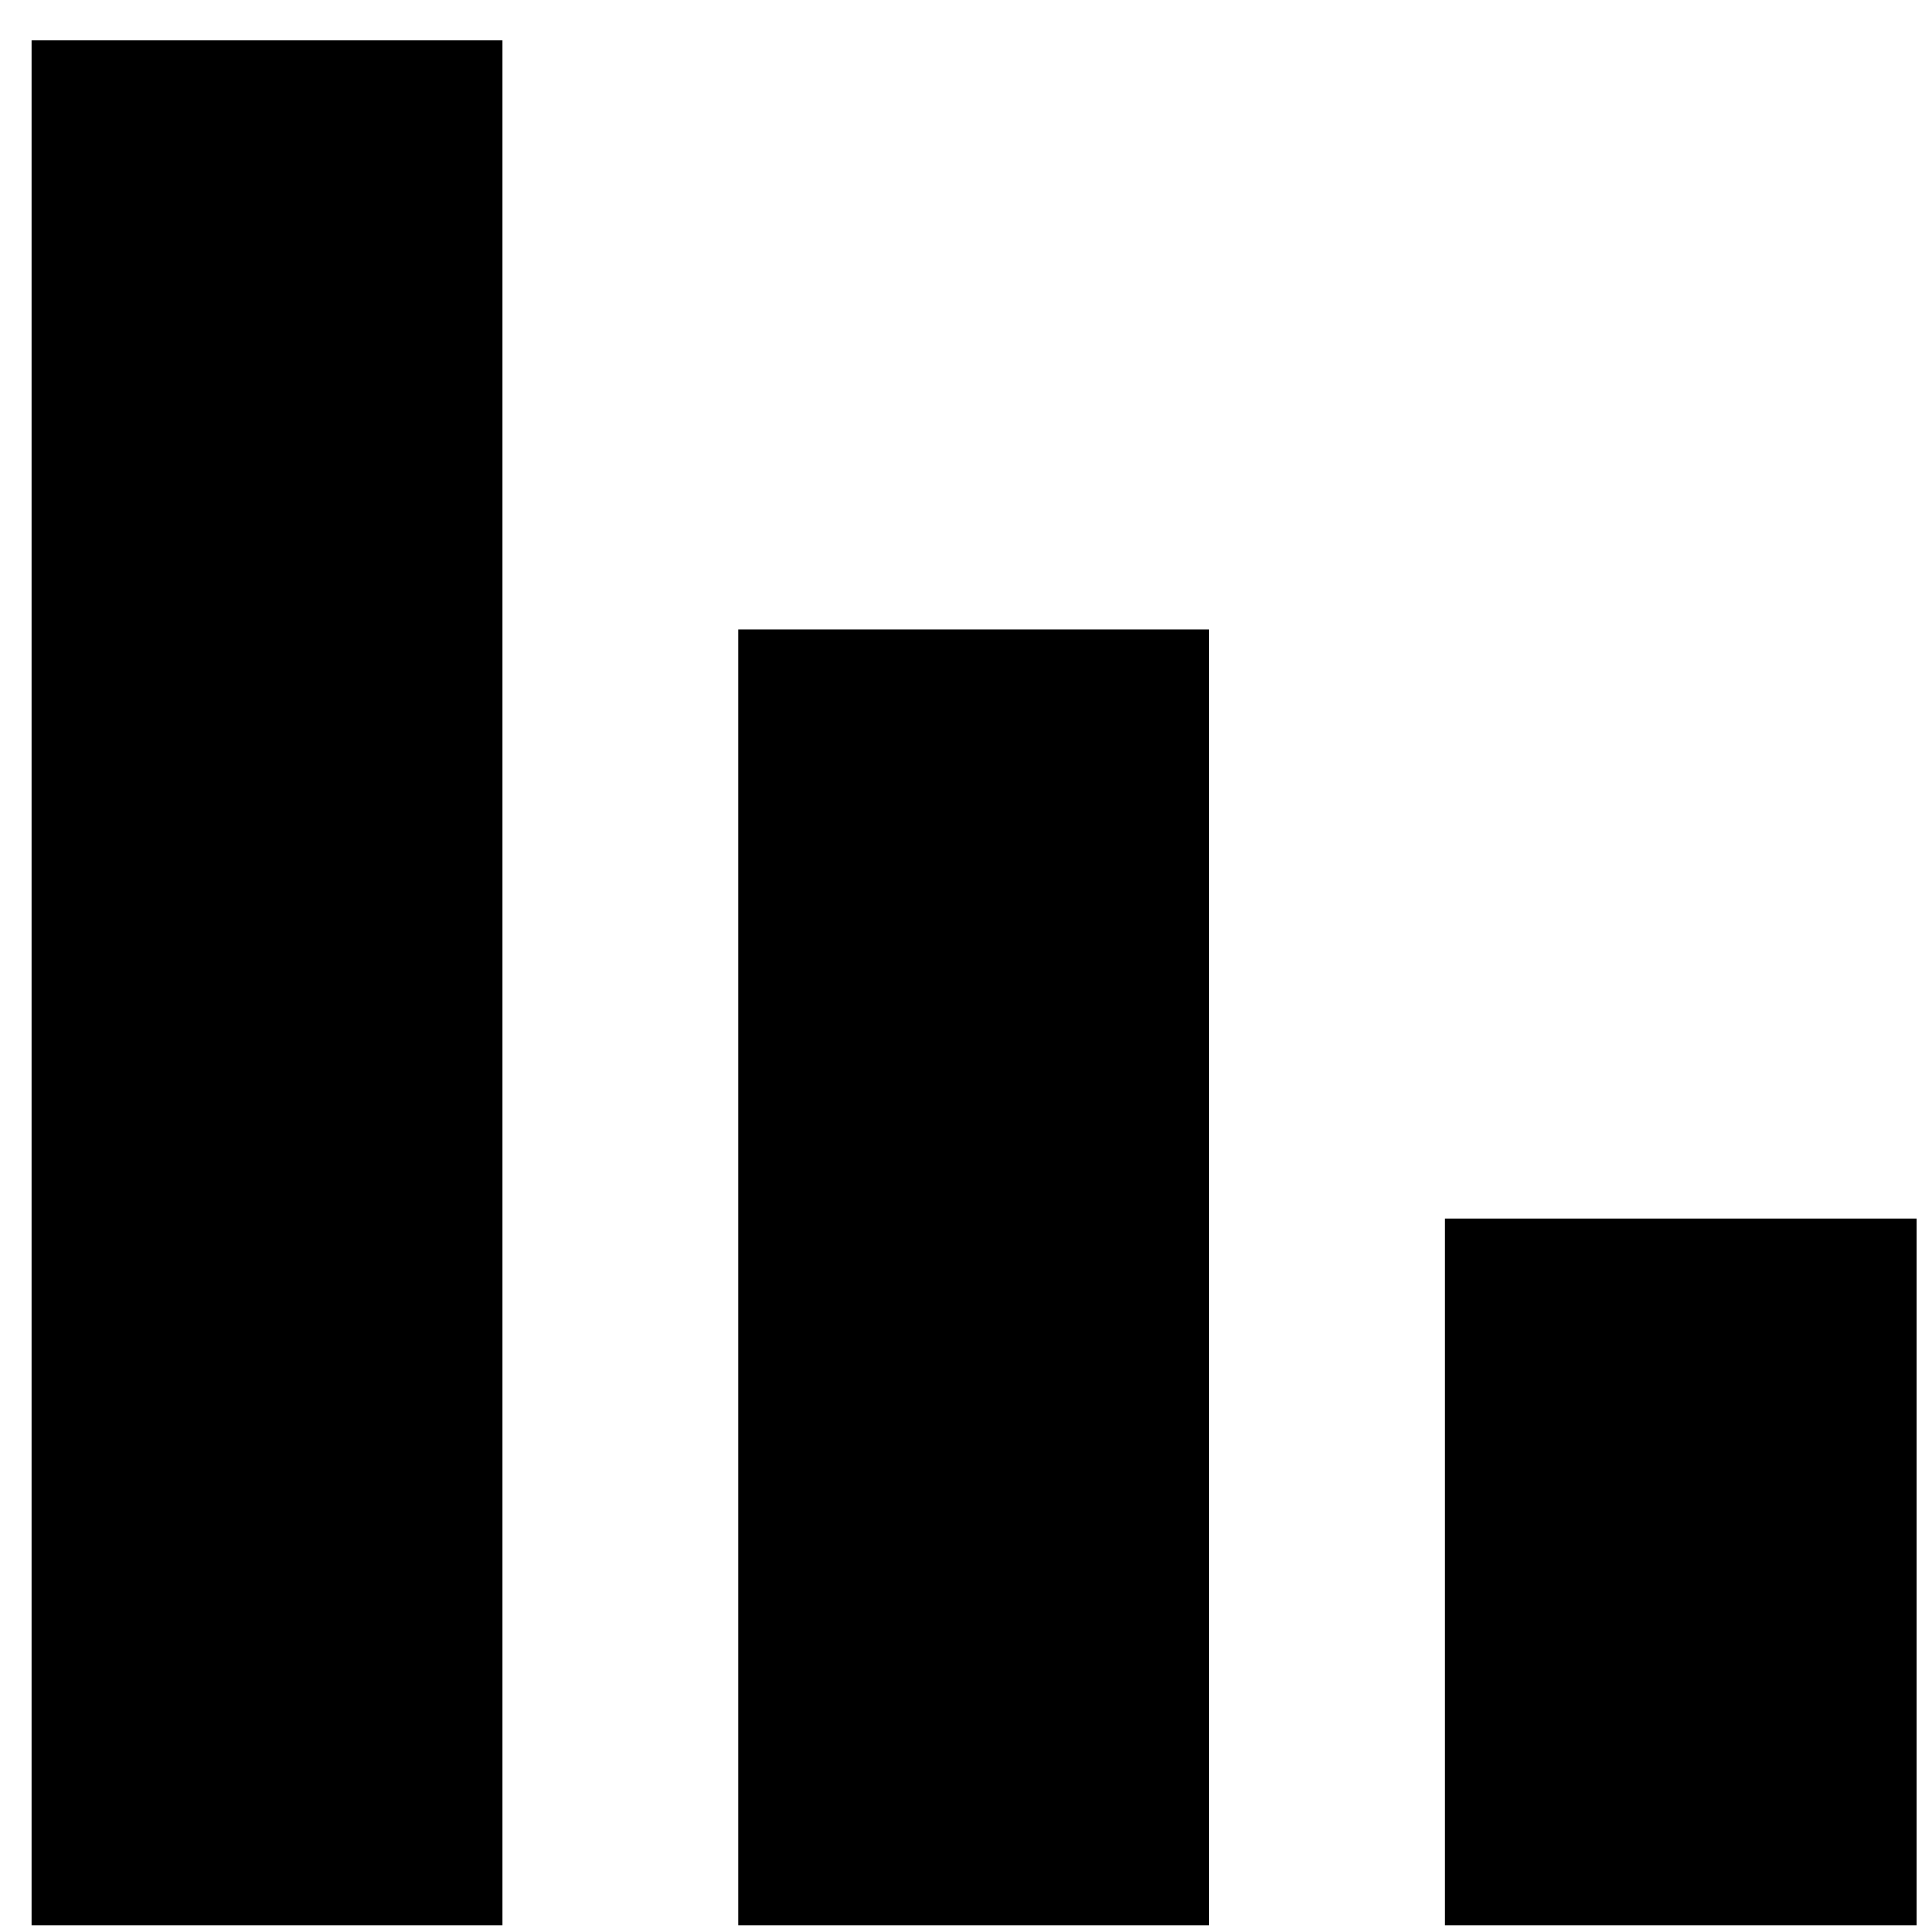
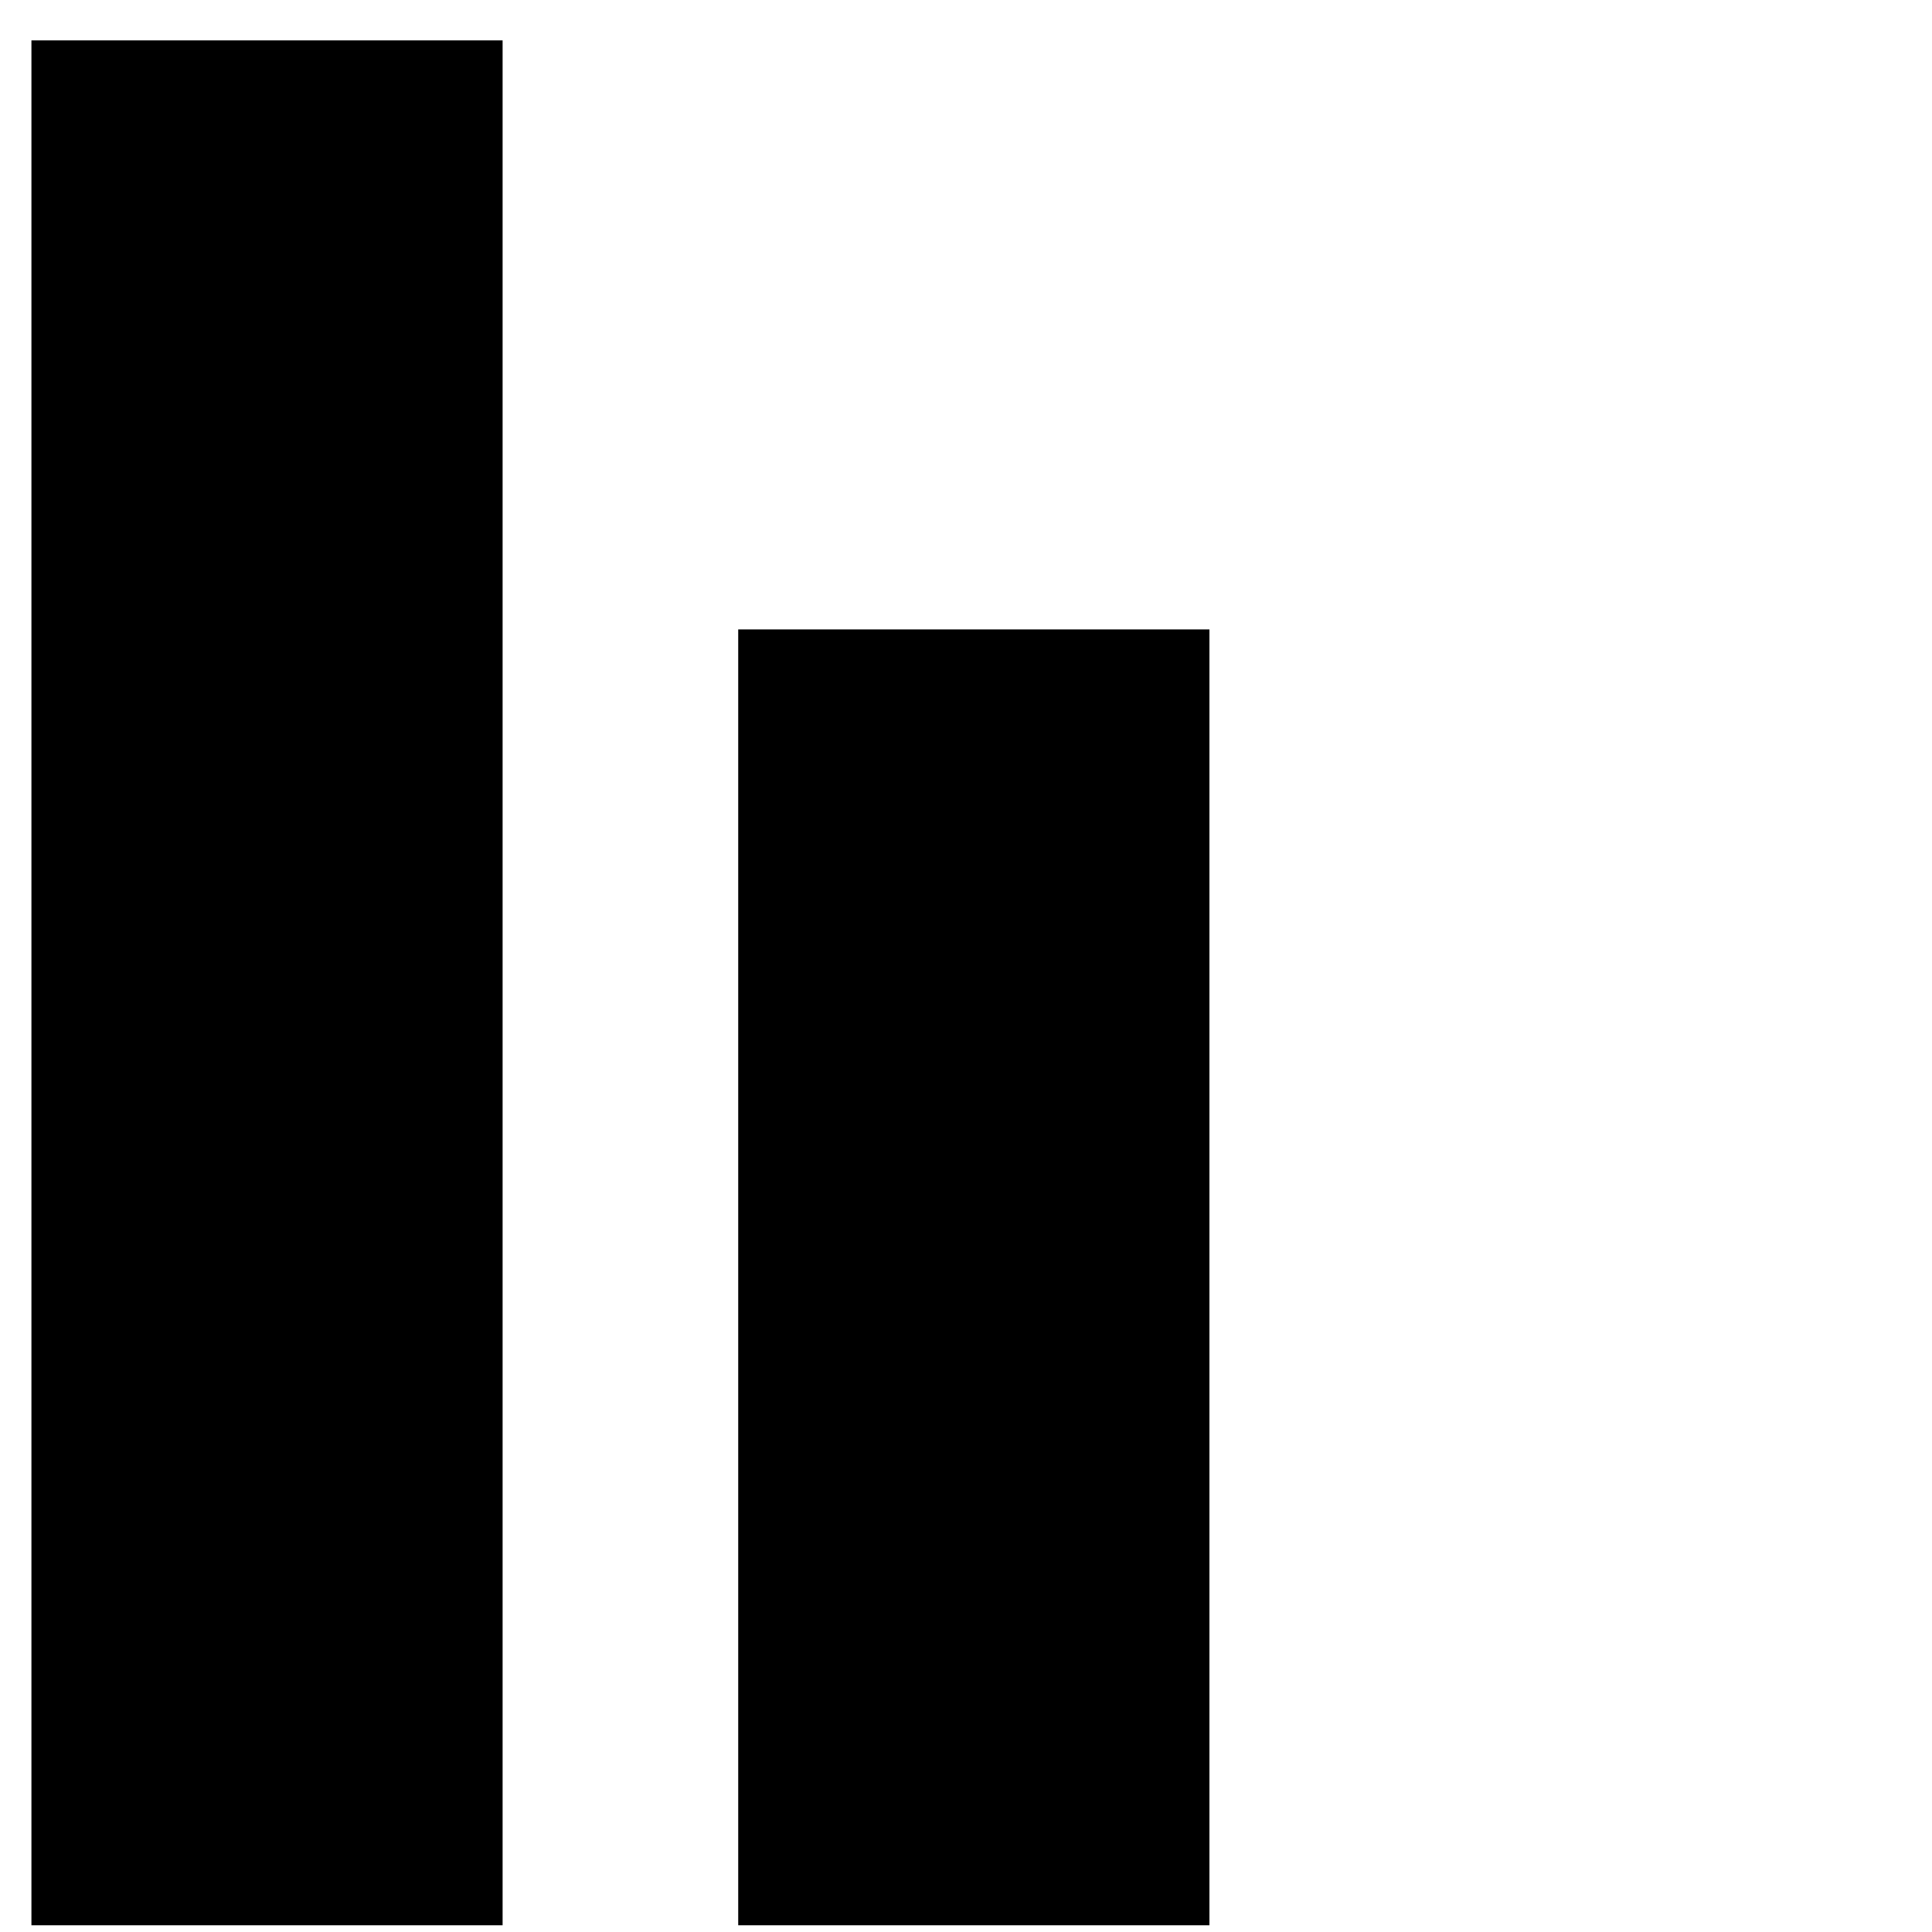
<svg xmlns="http://www.w3.org/2000/svg" width="41" height="41" viewBox="0 0 41 41" fill="none">
-   <path d="M10.666 0.857H0.667V40.857H10.666V0.857Z" fill="black" />
+   <path d="M10.666 0.857H0.667V40.857H10.666Z" fill="black" />
  <path d="M25.666 13.357H15.666V40.857H25.666V13.357Z" fill="black" />
-   <path d="M40.666 25.857H30.666V40.857H40.666V25.857Z" fill="black" />
</svg>